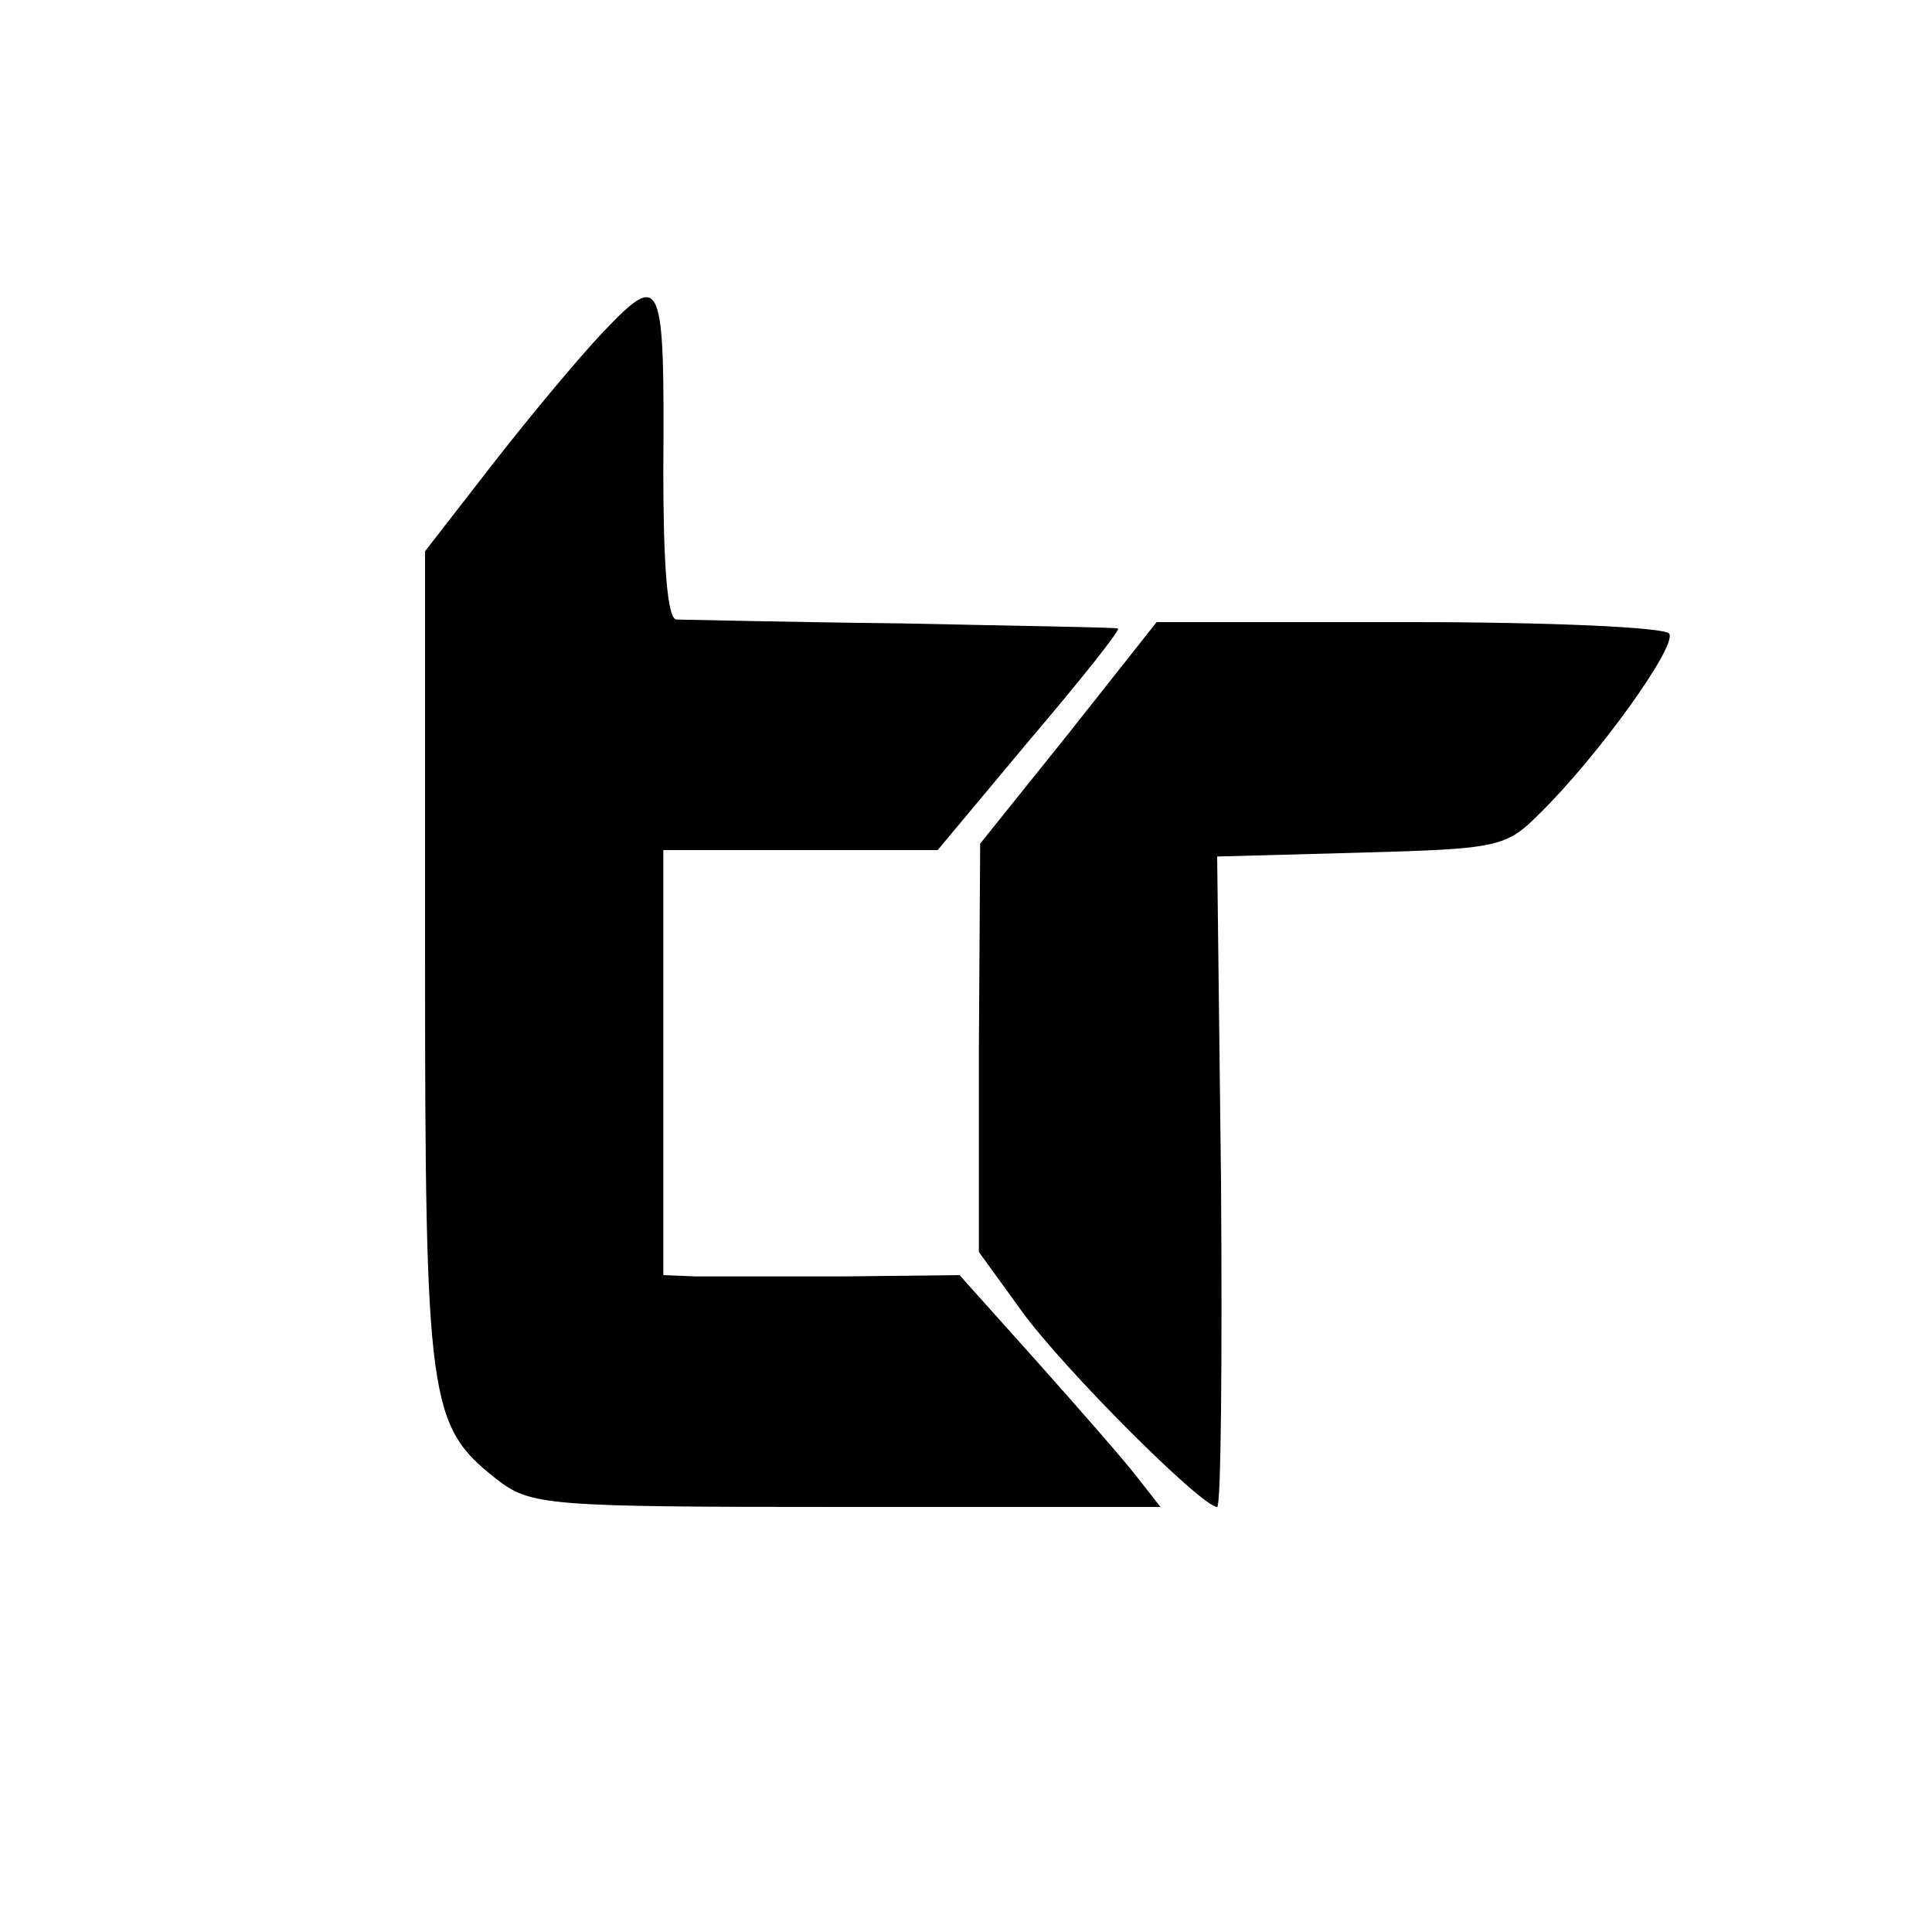
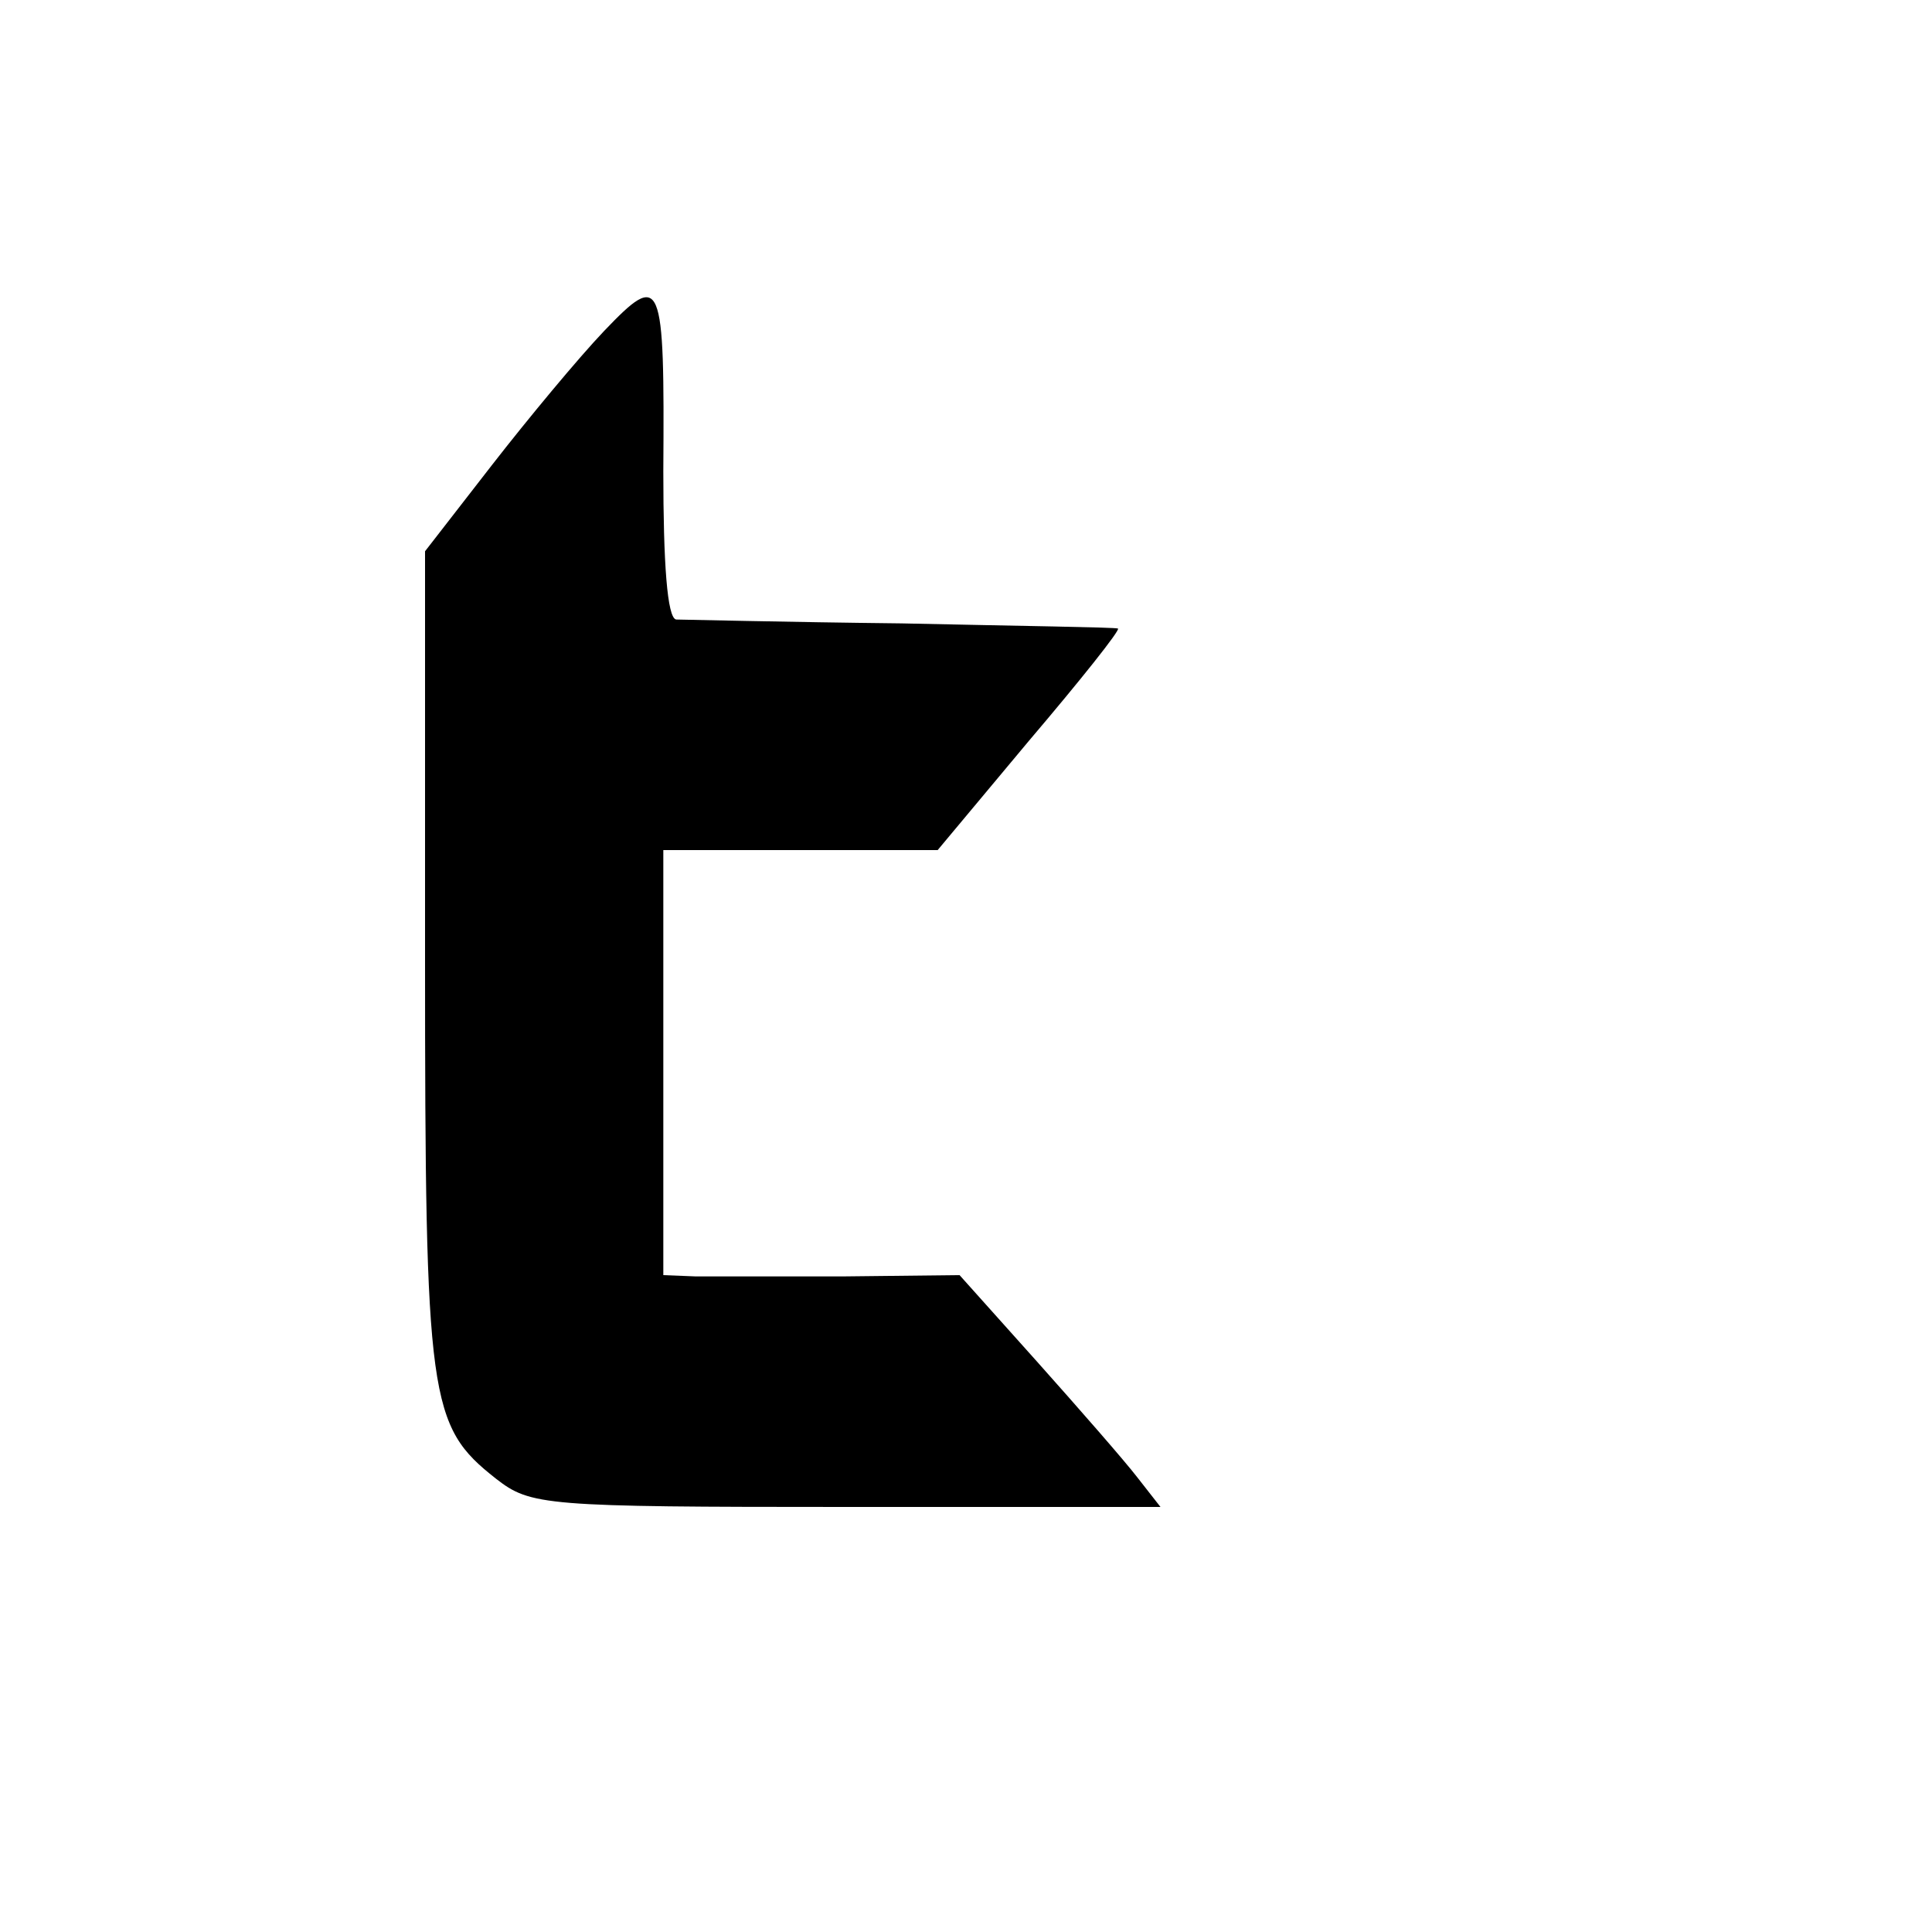
<svg xmlns="http://www.w3.org/2000/svg" version="1.0" width="150pt" height="150pt" viewBox="0 0 150 150" preserveAspectRatio="xMidYMid meet">
  <g transform="translate(0,150) scale(0.1,-0.1)" fill="#000000" stroke="none">
    <path d="M469 1243 c-20 -21 -59 -68 -87 -104 l-52 -67 0 -316 c0 -344 3 -363 55 -404 27 -21 37 -22 272 -22 l244 0 -18 23 c-10 13 -45 53 -78 90 l-60 67 -90 -1 c-49 0 -101 0 -115 0 l-25 1 0 165 0 165 106 0 107 0 71 85 c40 47 71 86 69 87 -2 1 -77 2 -168 4 -91 1 -170 3 -175 3 -7 1 -10 44 -10 115 1 151 -1 156 -46 109z" />
-     <path d="M830 931 l-69 -86 -1 -159 0 -158 34 -47 c33 -45 139 -151 151 -151 3 0 4 114 3 253 l-3 252 111 3 c107 3 113 4 139 30 45 44 107 130 101 140 -3 5 -93 9 -201 9 l-197 0 -68 -86z" />
  </g>
</svg>